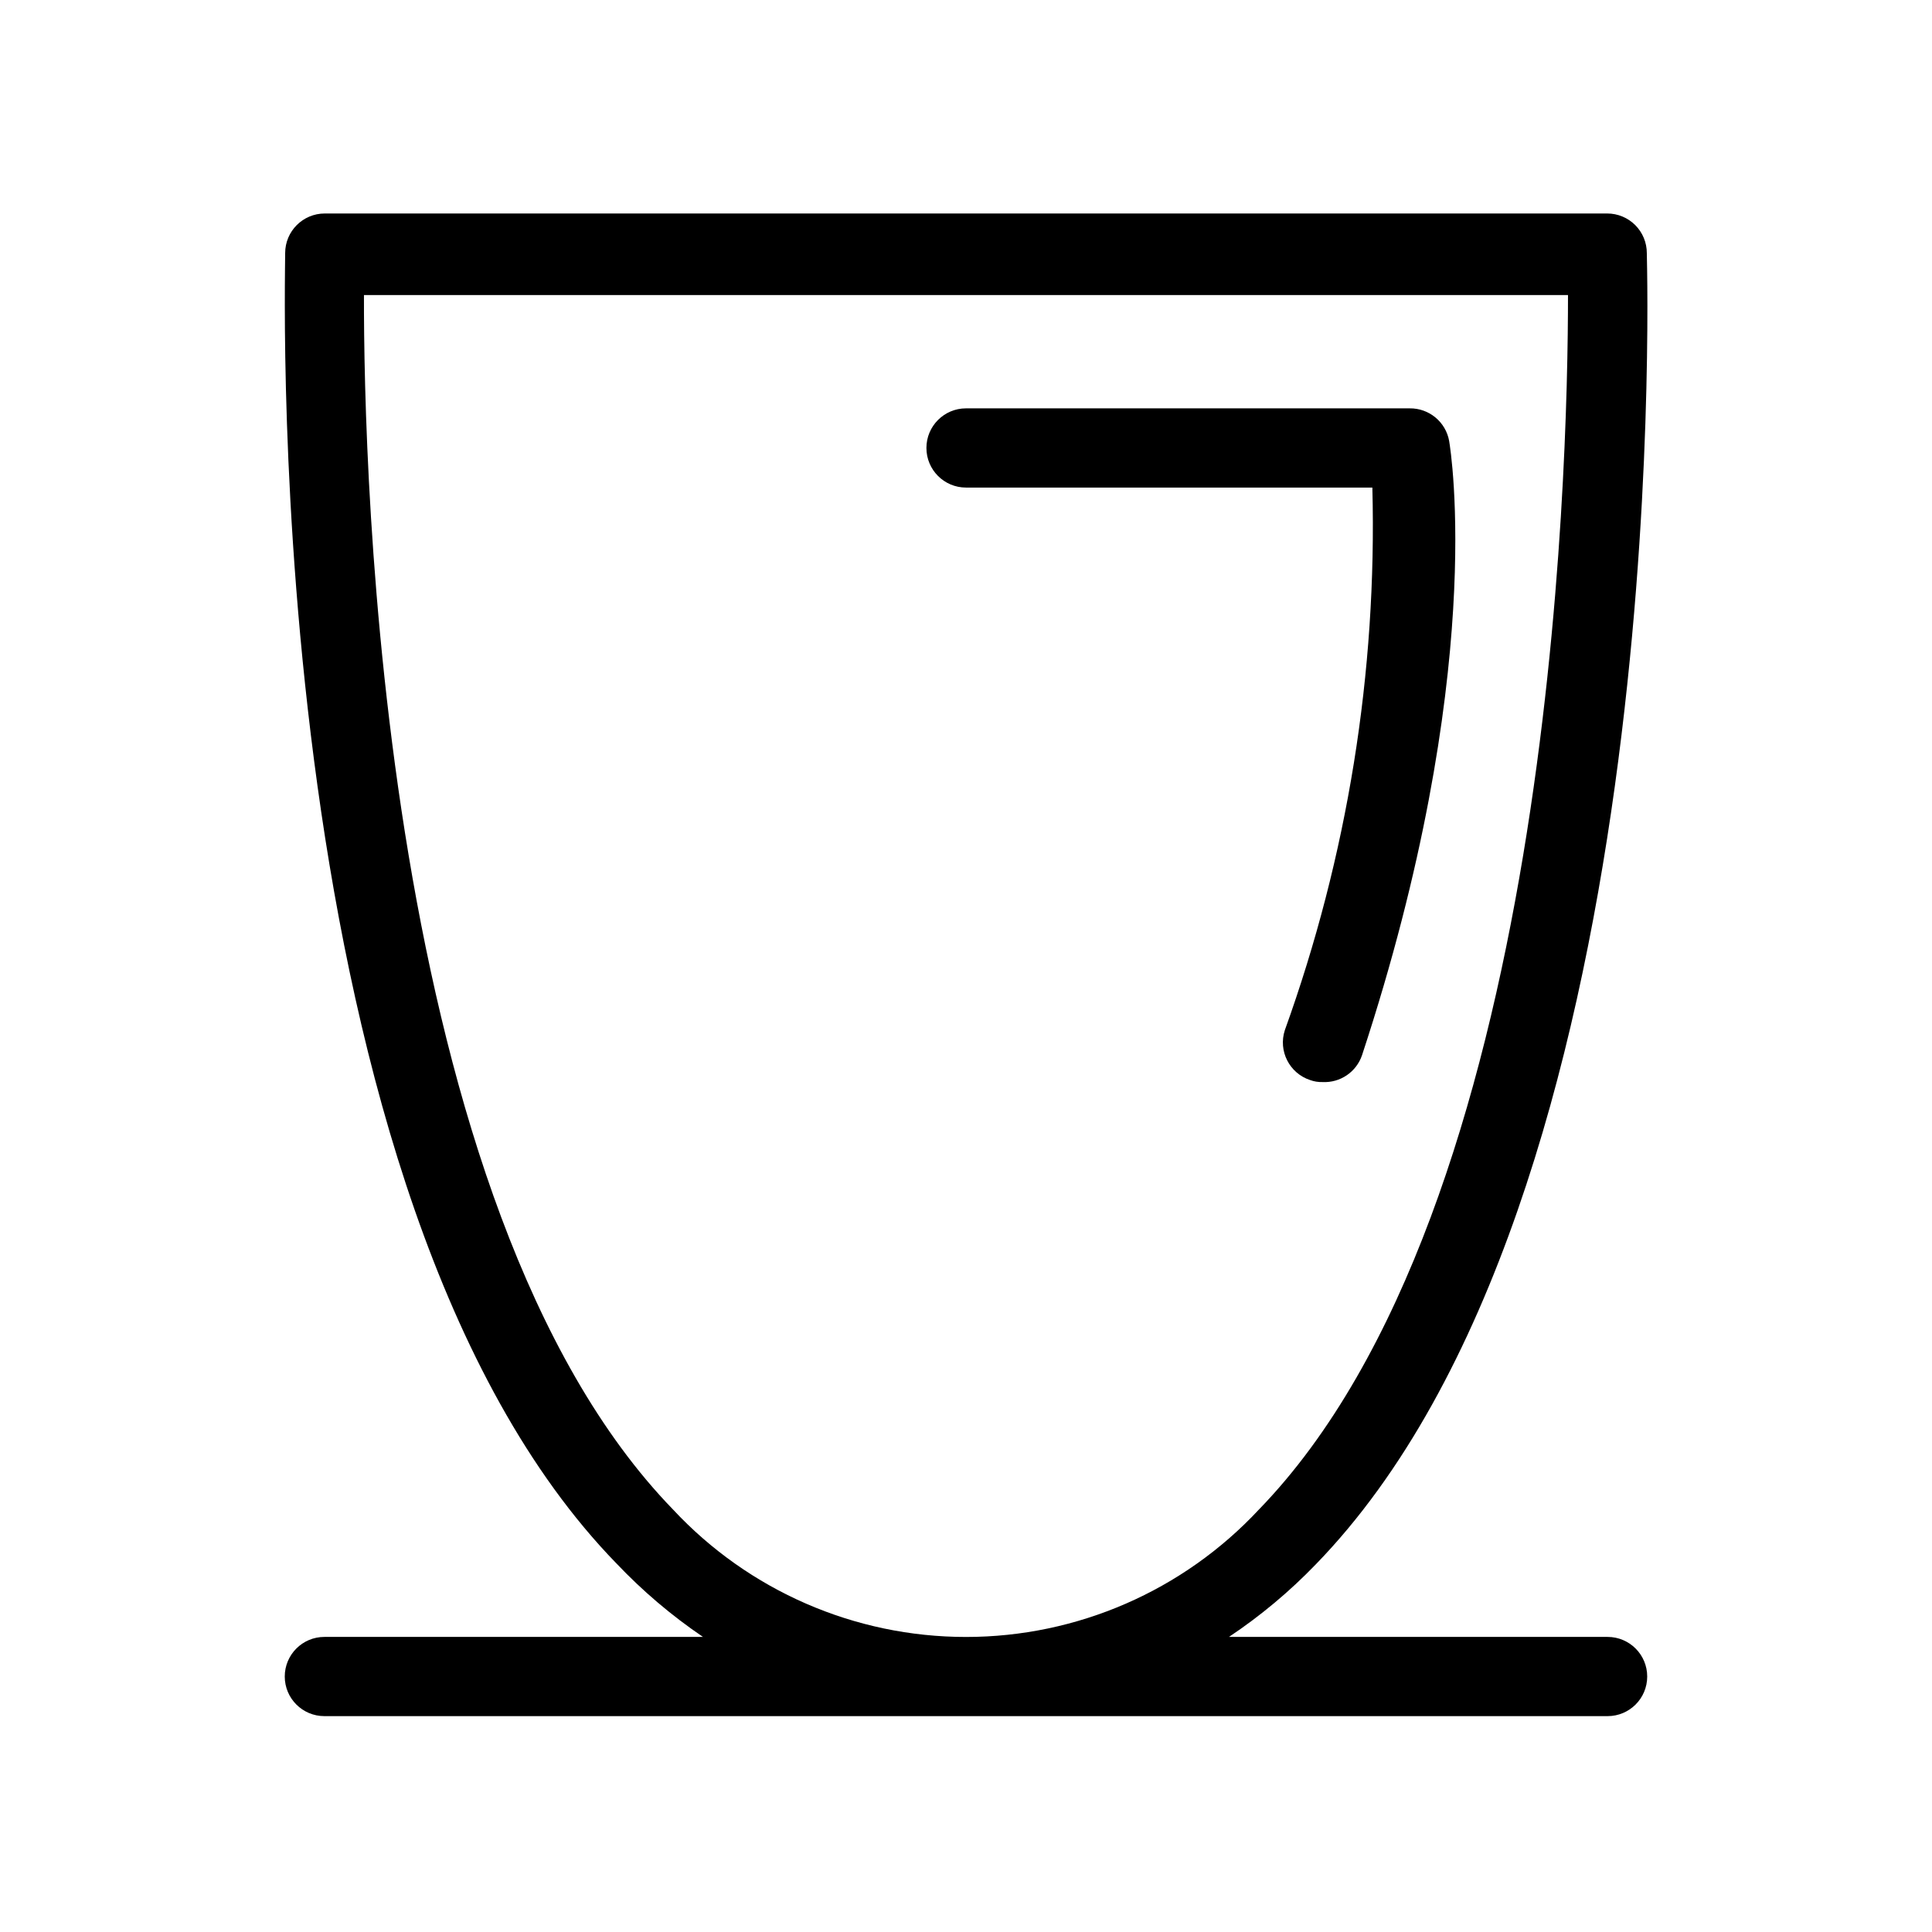
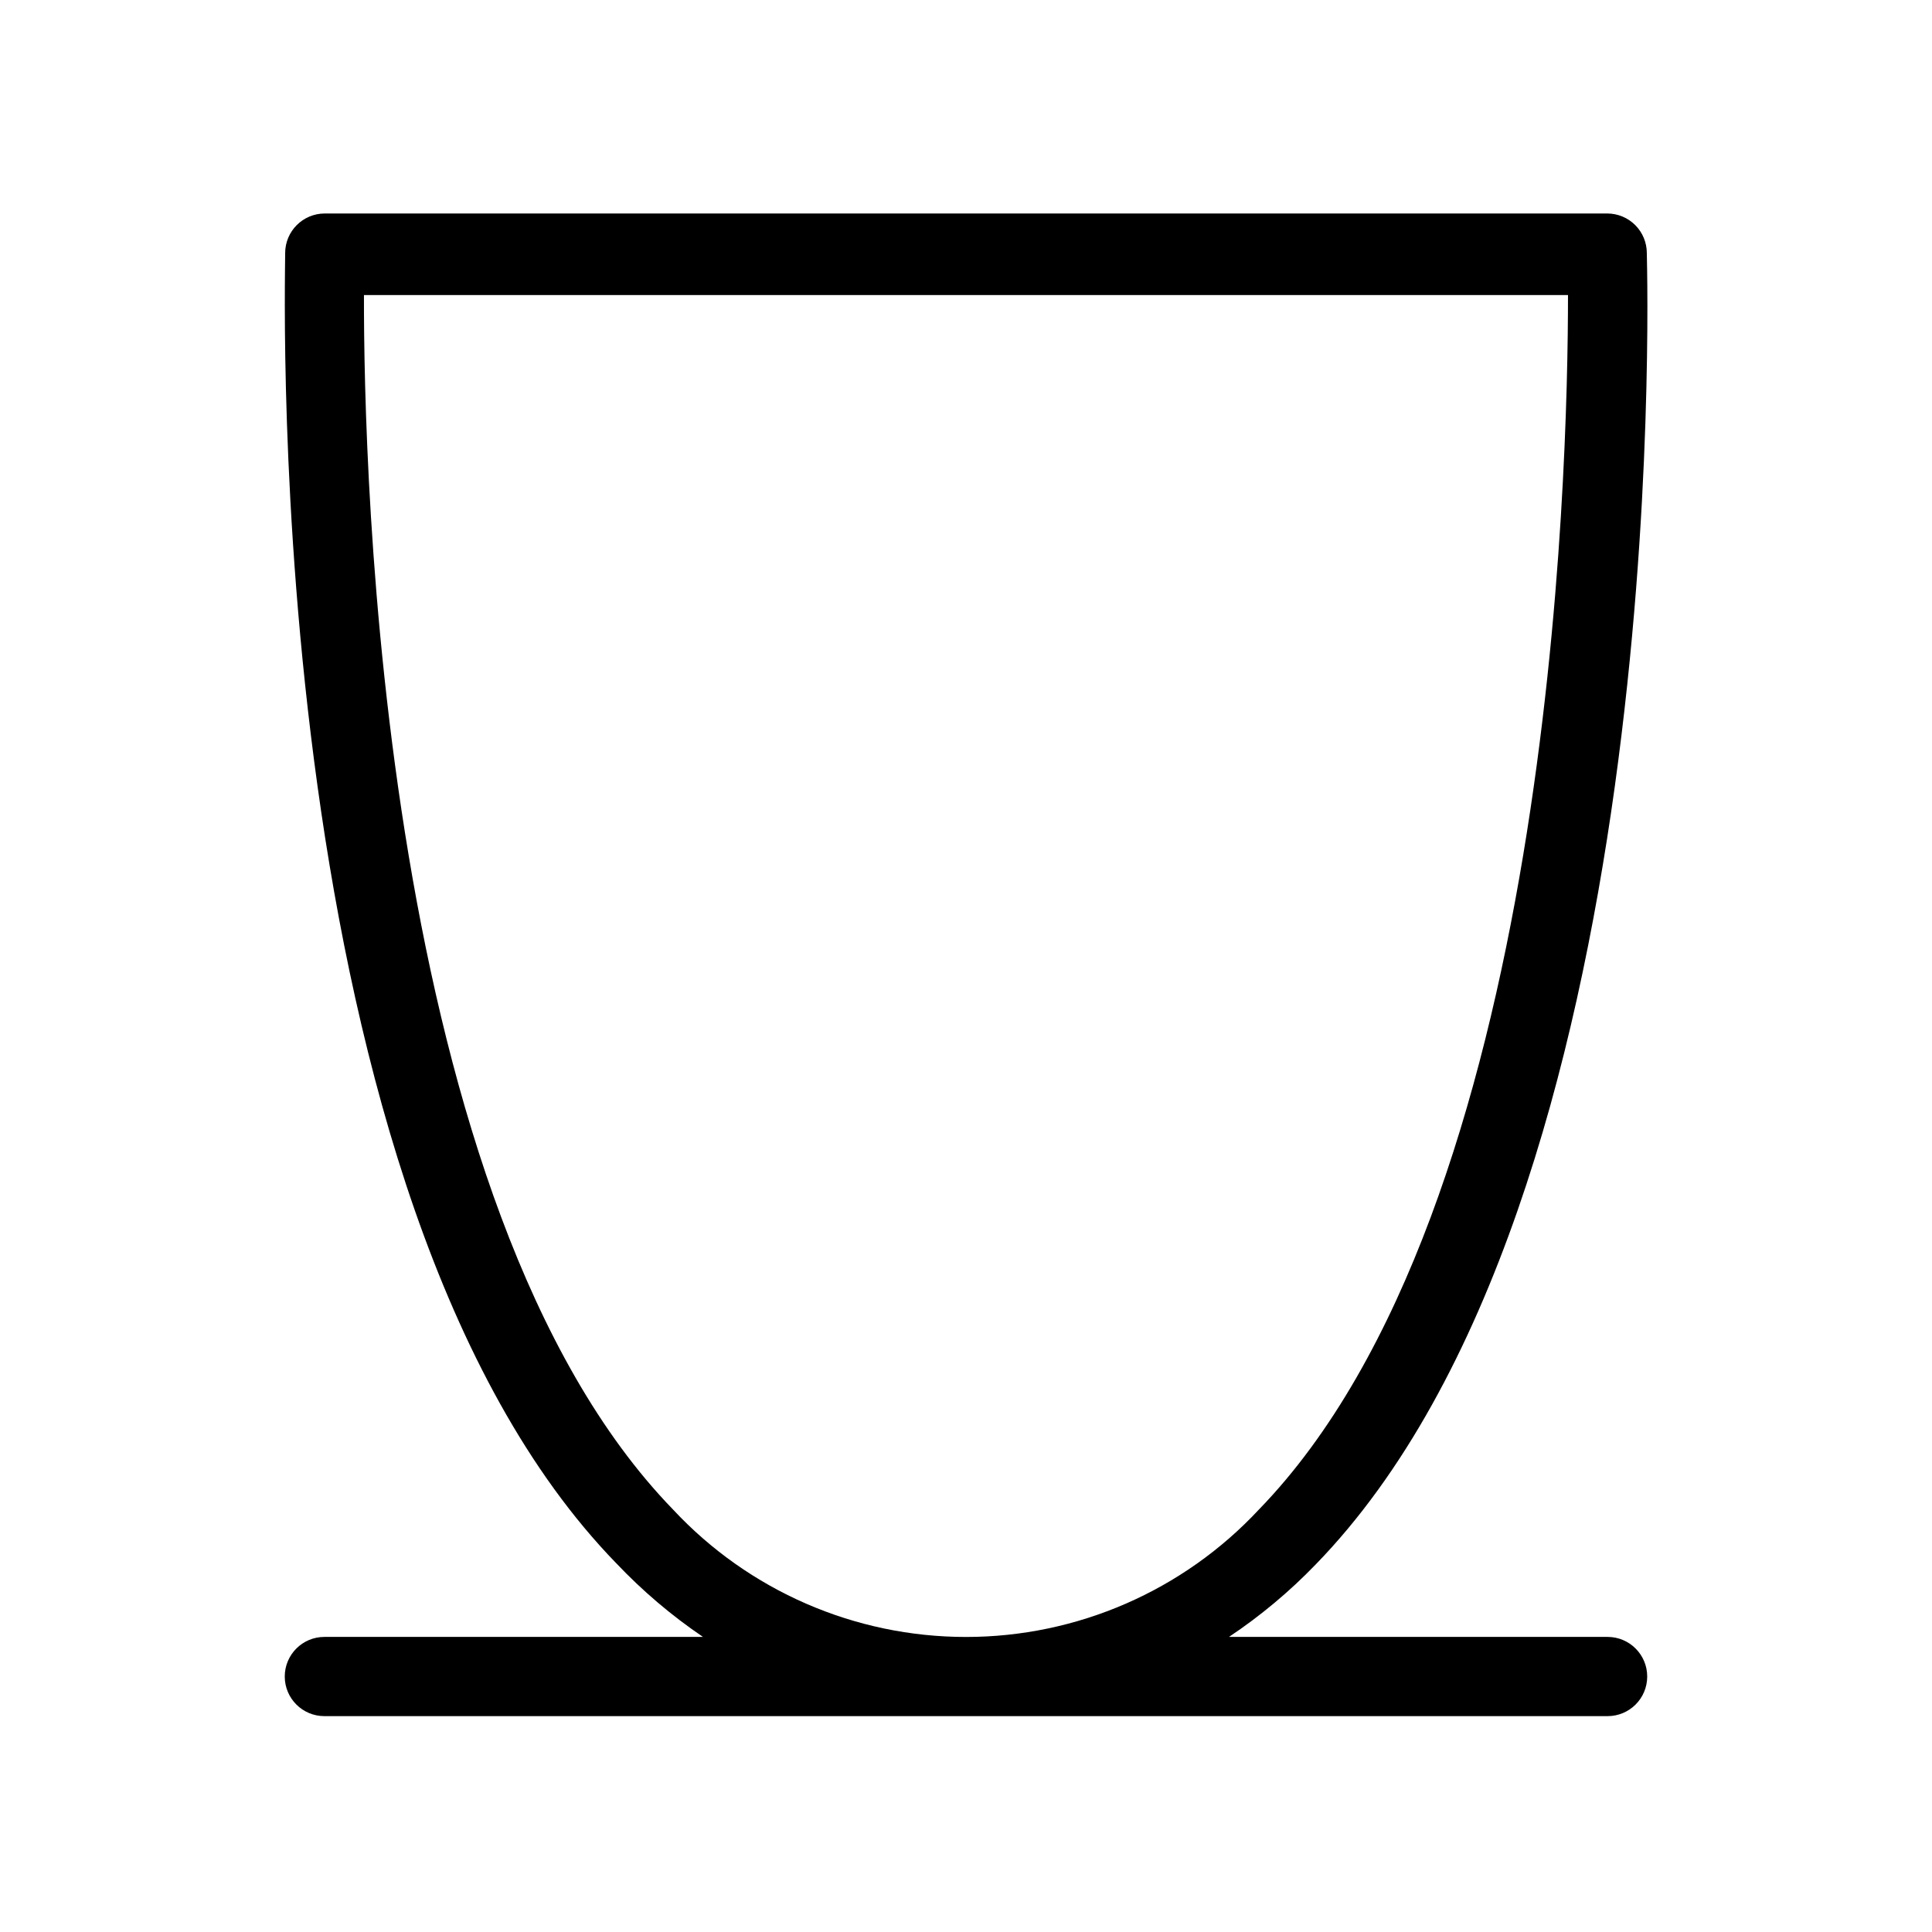
<svg xmlns="http://www.w3.org/2000/svg" fill="#000000" width="800px" height="800px" version="1.1" viewBox="144 144 512 512">
  <g>
    <path d="m330.3 577.8h-100.34c-5.797 0-10.496 4.699-10.496 10.496s4.699 10.496 10.496 10.496h340.07c5.797 0 10.496-4.699 10.496-10.496s-4.699-10.496-10.496-10.496h-100.34c8.332-5.559 16.035-12 22.988-19.207 94.148-96.879 87.957-337.03 87.746-347.52 0-2.785-1.105-5.453-3.074-7.422s-4.637-3.074-7.422-3.074h-339.86c-5.797 0-10.496 4.699-10.496 10.496 0 10.496-6.402 250.33 87.746 347.21h0.004c6.934 7.32 14.641 13.867 22.984 19.523zm69.695-355.61h159.54c0 46.812-4.41 241.93-81.867 321.81h-0.004c-20.074 21.562-48.207 33.812-77.668 33.812-29.465 0-57.598-12.25-77.672-33.812-77.461-79.875-81.973-275-81.871-321.81z" />
-     <path d="m400 273.21h107.69c1.273 48.957-6.594 97.723-23.195 143.8-1.793 5.504 1.211 11.422 6.719 13.223 1.039 0.379 2.144 0.555 3.25 0.523 4.707 0.246 8.996-2.672 10.496-7.137 33.168-100.76 23.512-160.17 23.09-162.69h0.004c-0.879-5.09-5.332-8.785-10.496-8.711h-117.55c-5.797 0-10.496 4.699-10.496 10.496 0 5.797 4.699 10.496 10.496 10.496z" />
  </g>
</svg>